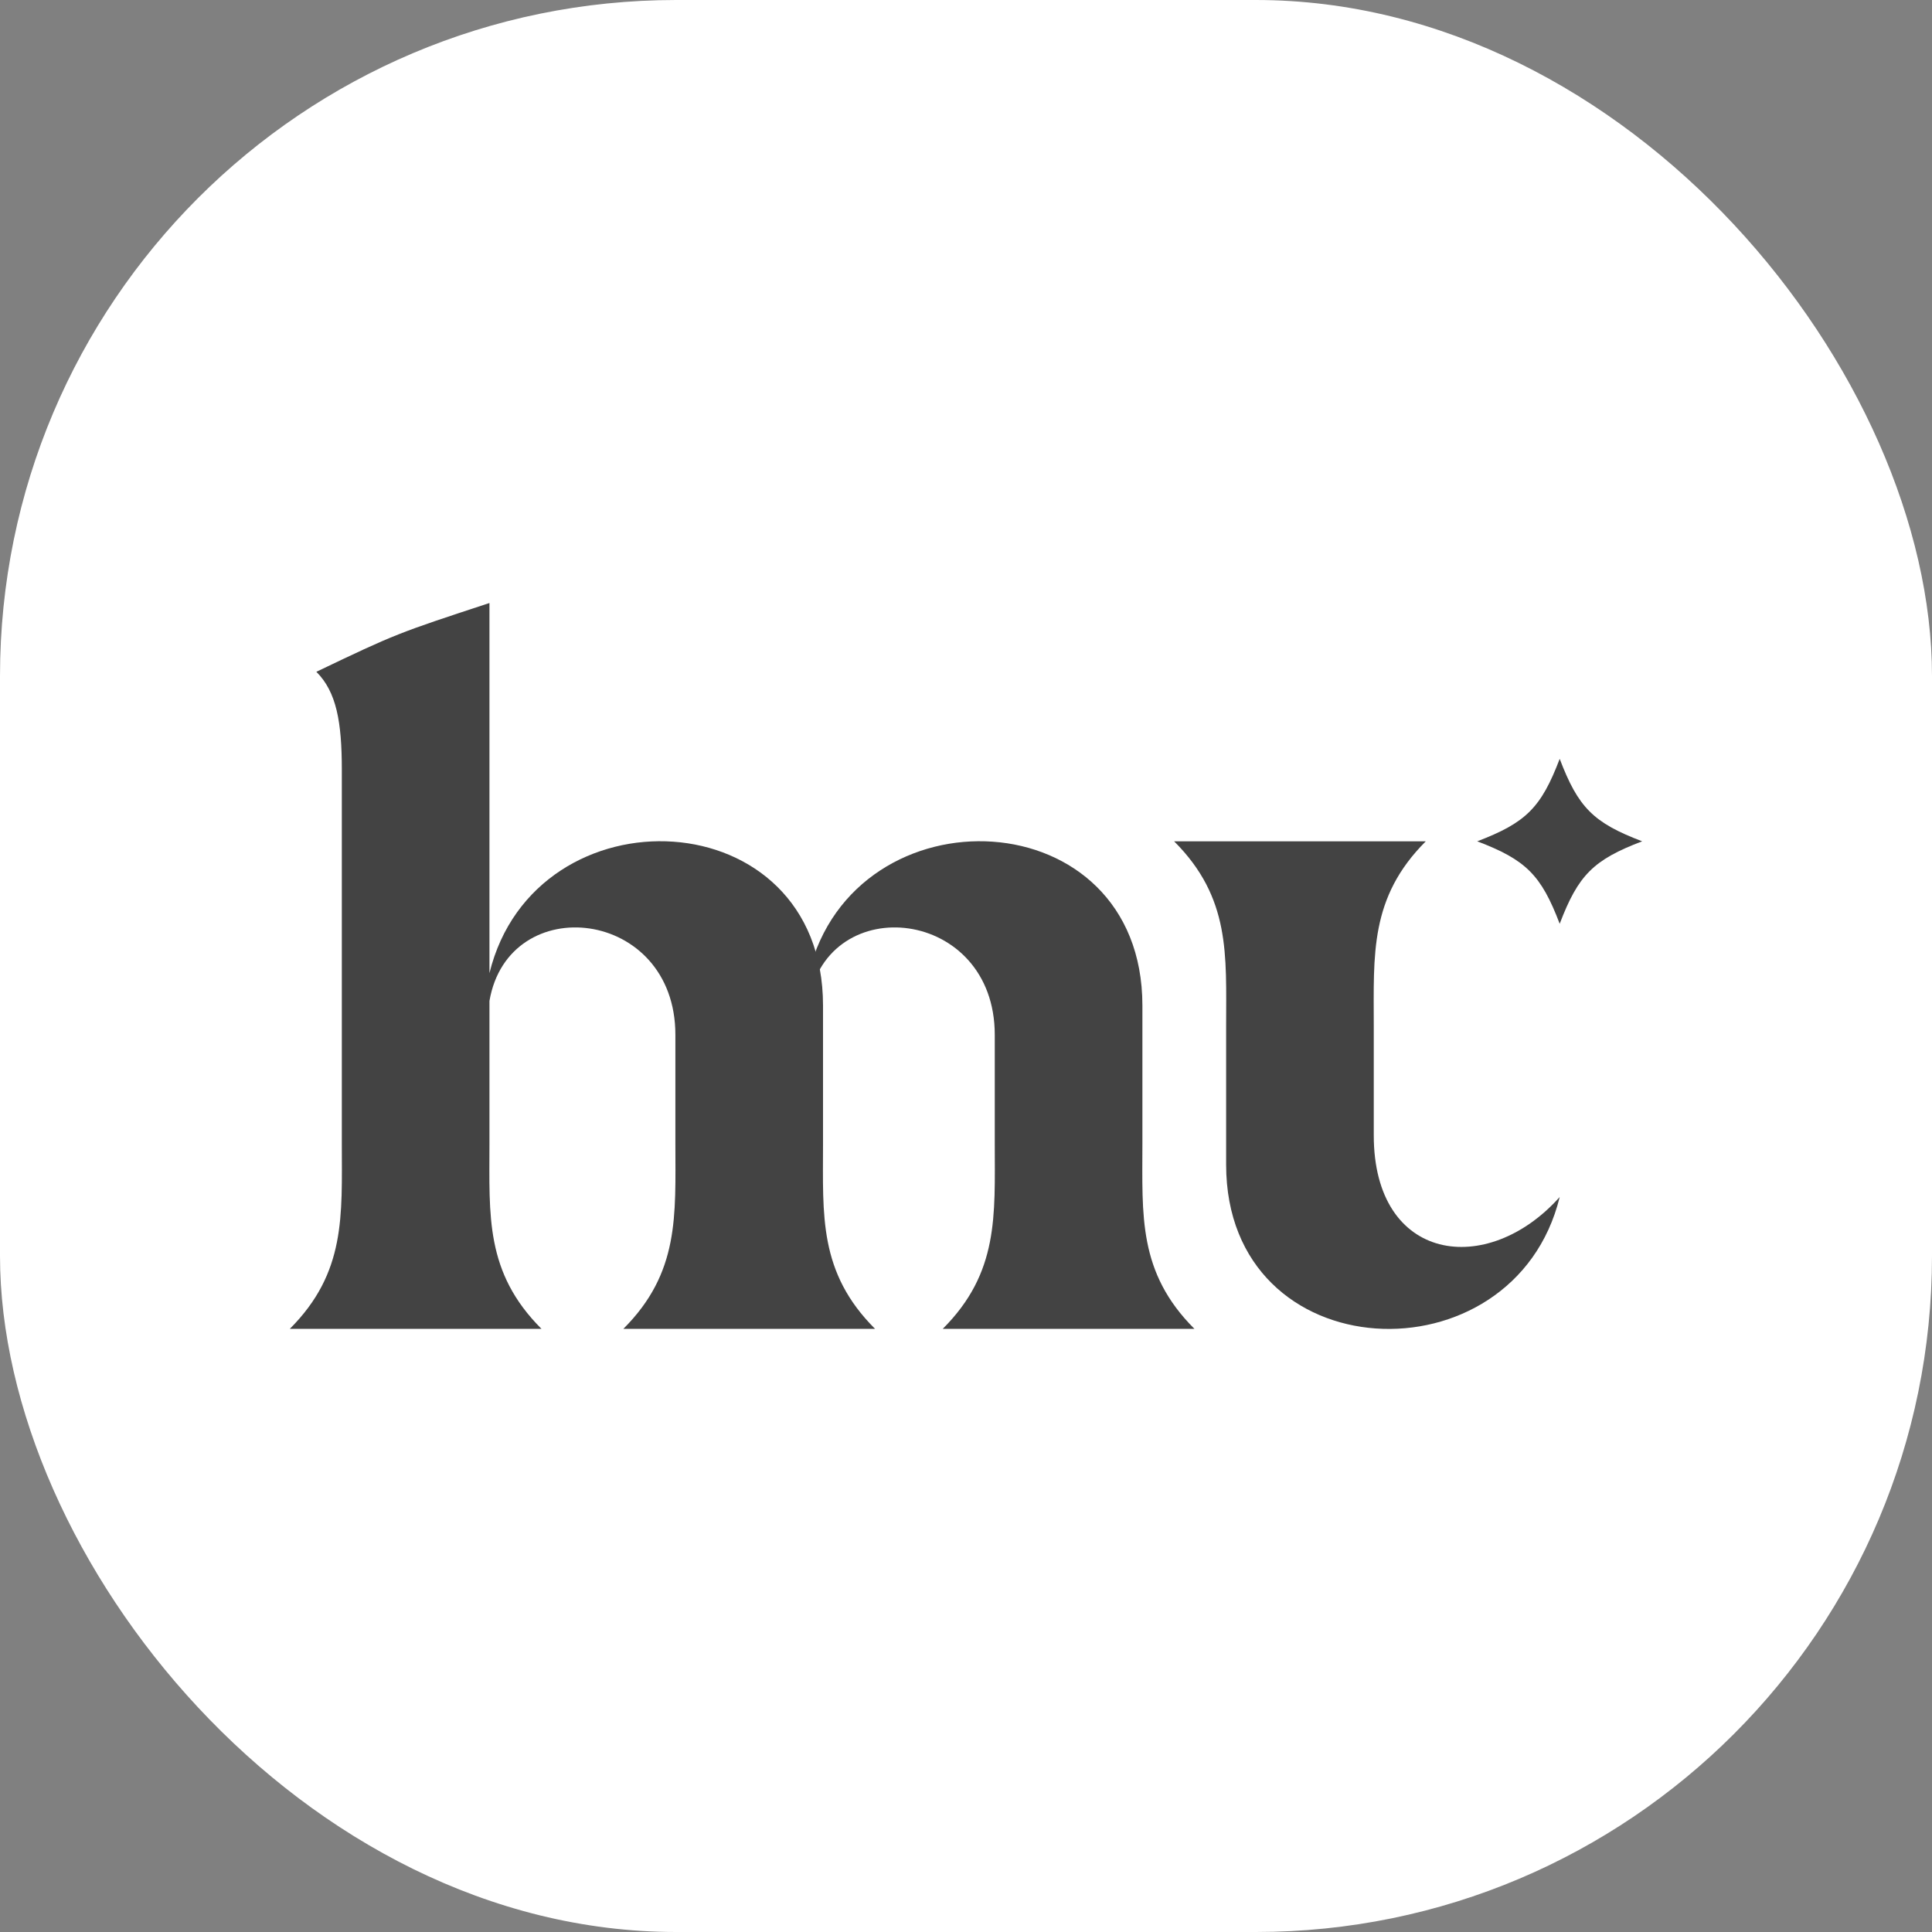
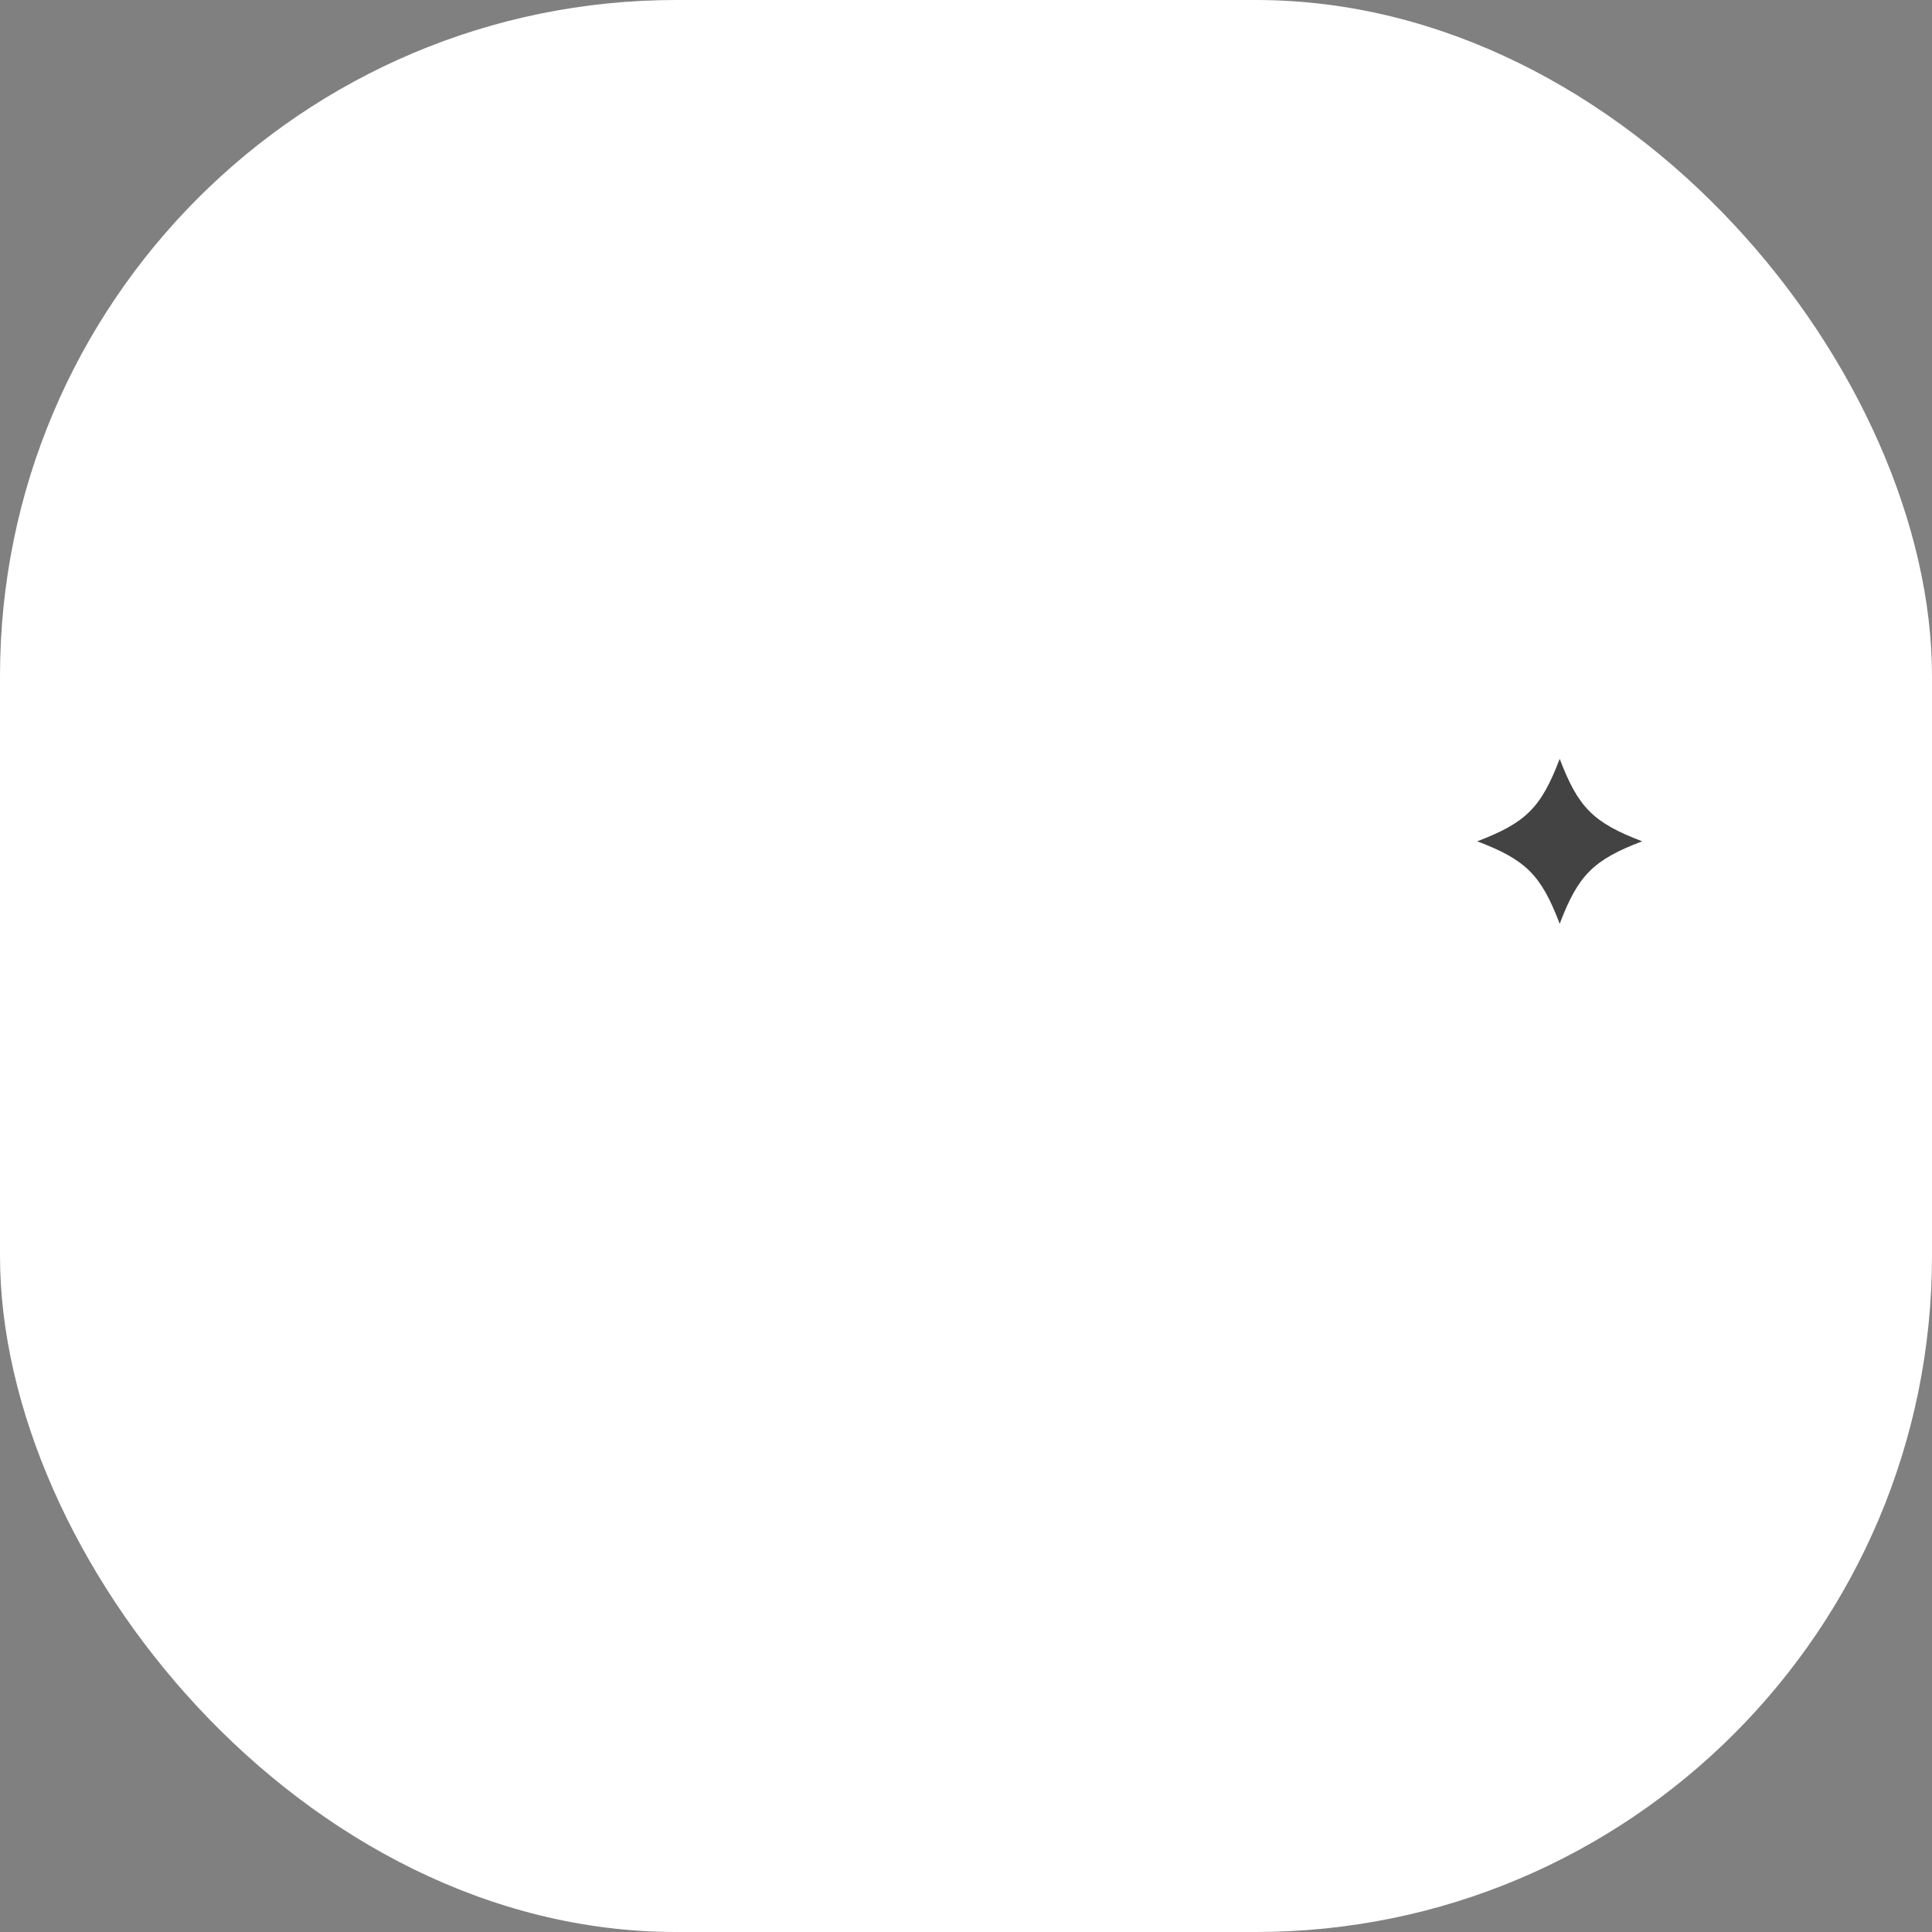
<svg xmlns="http://www.w3.org/2000/svg" version="1.1" width="1000" height="1000">
  <rect width="100%" height="100%" fill="#808080" stroke="none" />
  <g clip-path="url(#SvgjsClipPath1022)">
    <rect width="1000" height="1000" fill="#ffffff" />
    <g transform="matrix(5.97,0,0,5.97,150,312.119)">
      <svg version="1.1" width="117.25" height="62.94">
        <svg id="Layer_2" viewBox="0 0 117.25 62.94">
          <defs>
            <style>
      .cls-1 {
        fill: #434343;
      }
    </style>
            <clipPath id="SvgjsClipPath1022">
              <rect width="1000" height="1000" x="0" y="0" rx="350" ry="350" />
            </clipPath>
          </defs>
          <g id="Layer_1-2" data-name="Layer_1">
            <g>
-               <path class="cls-1" d="M2.31,5.96c6.89-3.3,7.09-3.36,15-5.96v32.09c3.96-16.16,28.92-15.17,28.92,2.81v11.98c0,6.24-.39,11.15,4.51,16.05h-21.82c4.88-4.88,4.51-9.8,4.51-16.05v-9.44c0-11.02-14.46-12.59-16.12-2.94v12.38c0,6.24-.39,11.15,4.51,16.05H0c4.88-4.88,4.51-9.8,4.51-16.05V14.45c0-4.14-.46-6.74-2.21-8.49Z" />
-               <path class="cls-1" d="M45,32.09c3.96-16.16,28.92-15.17,28.92,2.81v11.98c0,6.24-.39,11.15,4.51,16.05h-21.82c4.88-4.88,4.51-9.8,4.51-16.05v-9.44c0-11.02-14.46-12.59-16.12-2.94" />
-               <path class="cls-1" d="M110.1,51.5c-3.96,16.16-28.92,15.17-28.92-2.81v-11.98c0-6.24.39-11.15-4.51-16.05h21.82c-4.88,4.88-4.51,9.8-4.51,16.05v9.44c0,11.02,9.84,12.38,16.12,5.35" />
              <path class="cls-1" d="M117.25,20.66c-4.23,1.61-5.54,2.92-7.15,7.15-1.61-4.23-2.92-5.54-7.15-7.15,4.23-1.61,5.54-2.92,7.15-7.15,1.61,4.23,2.92,5.54,7.15,7.15Z" />
            </g>
          </g>
        </svg>
      </svg>
    </g>
  </g>
</svg>